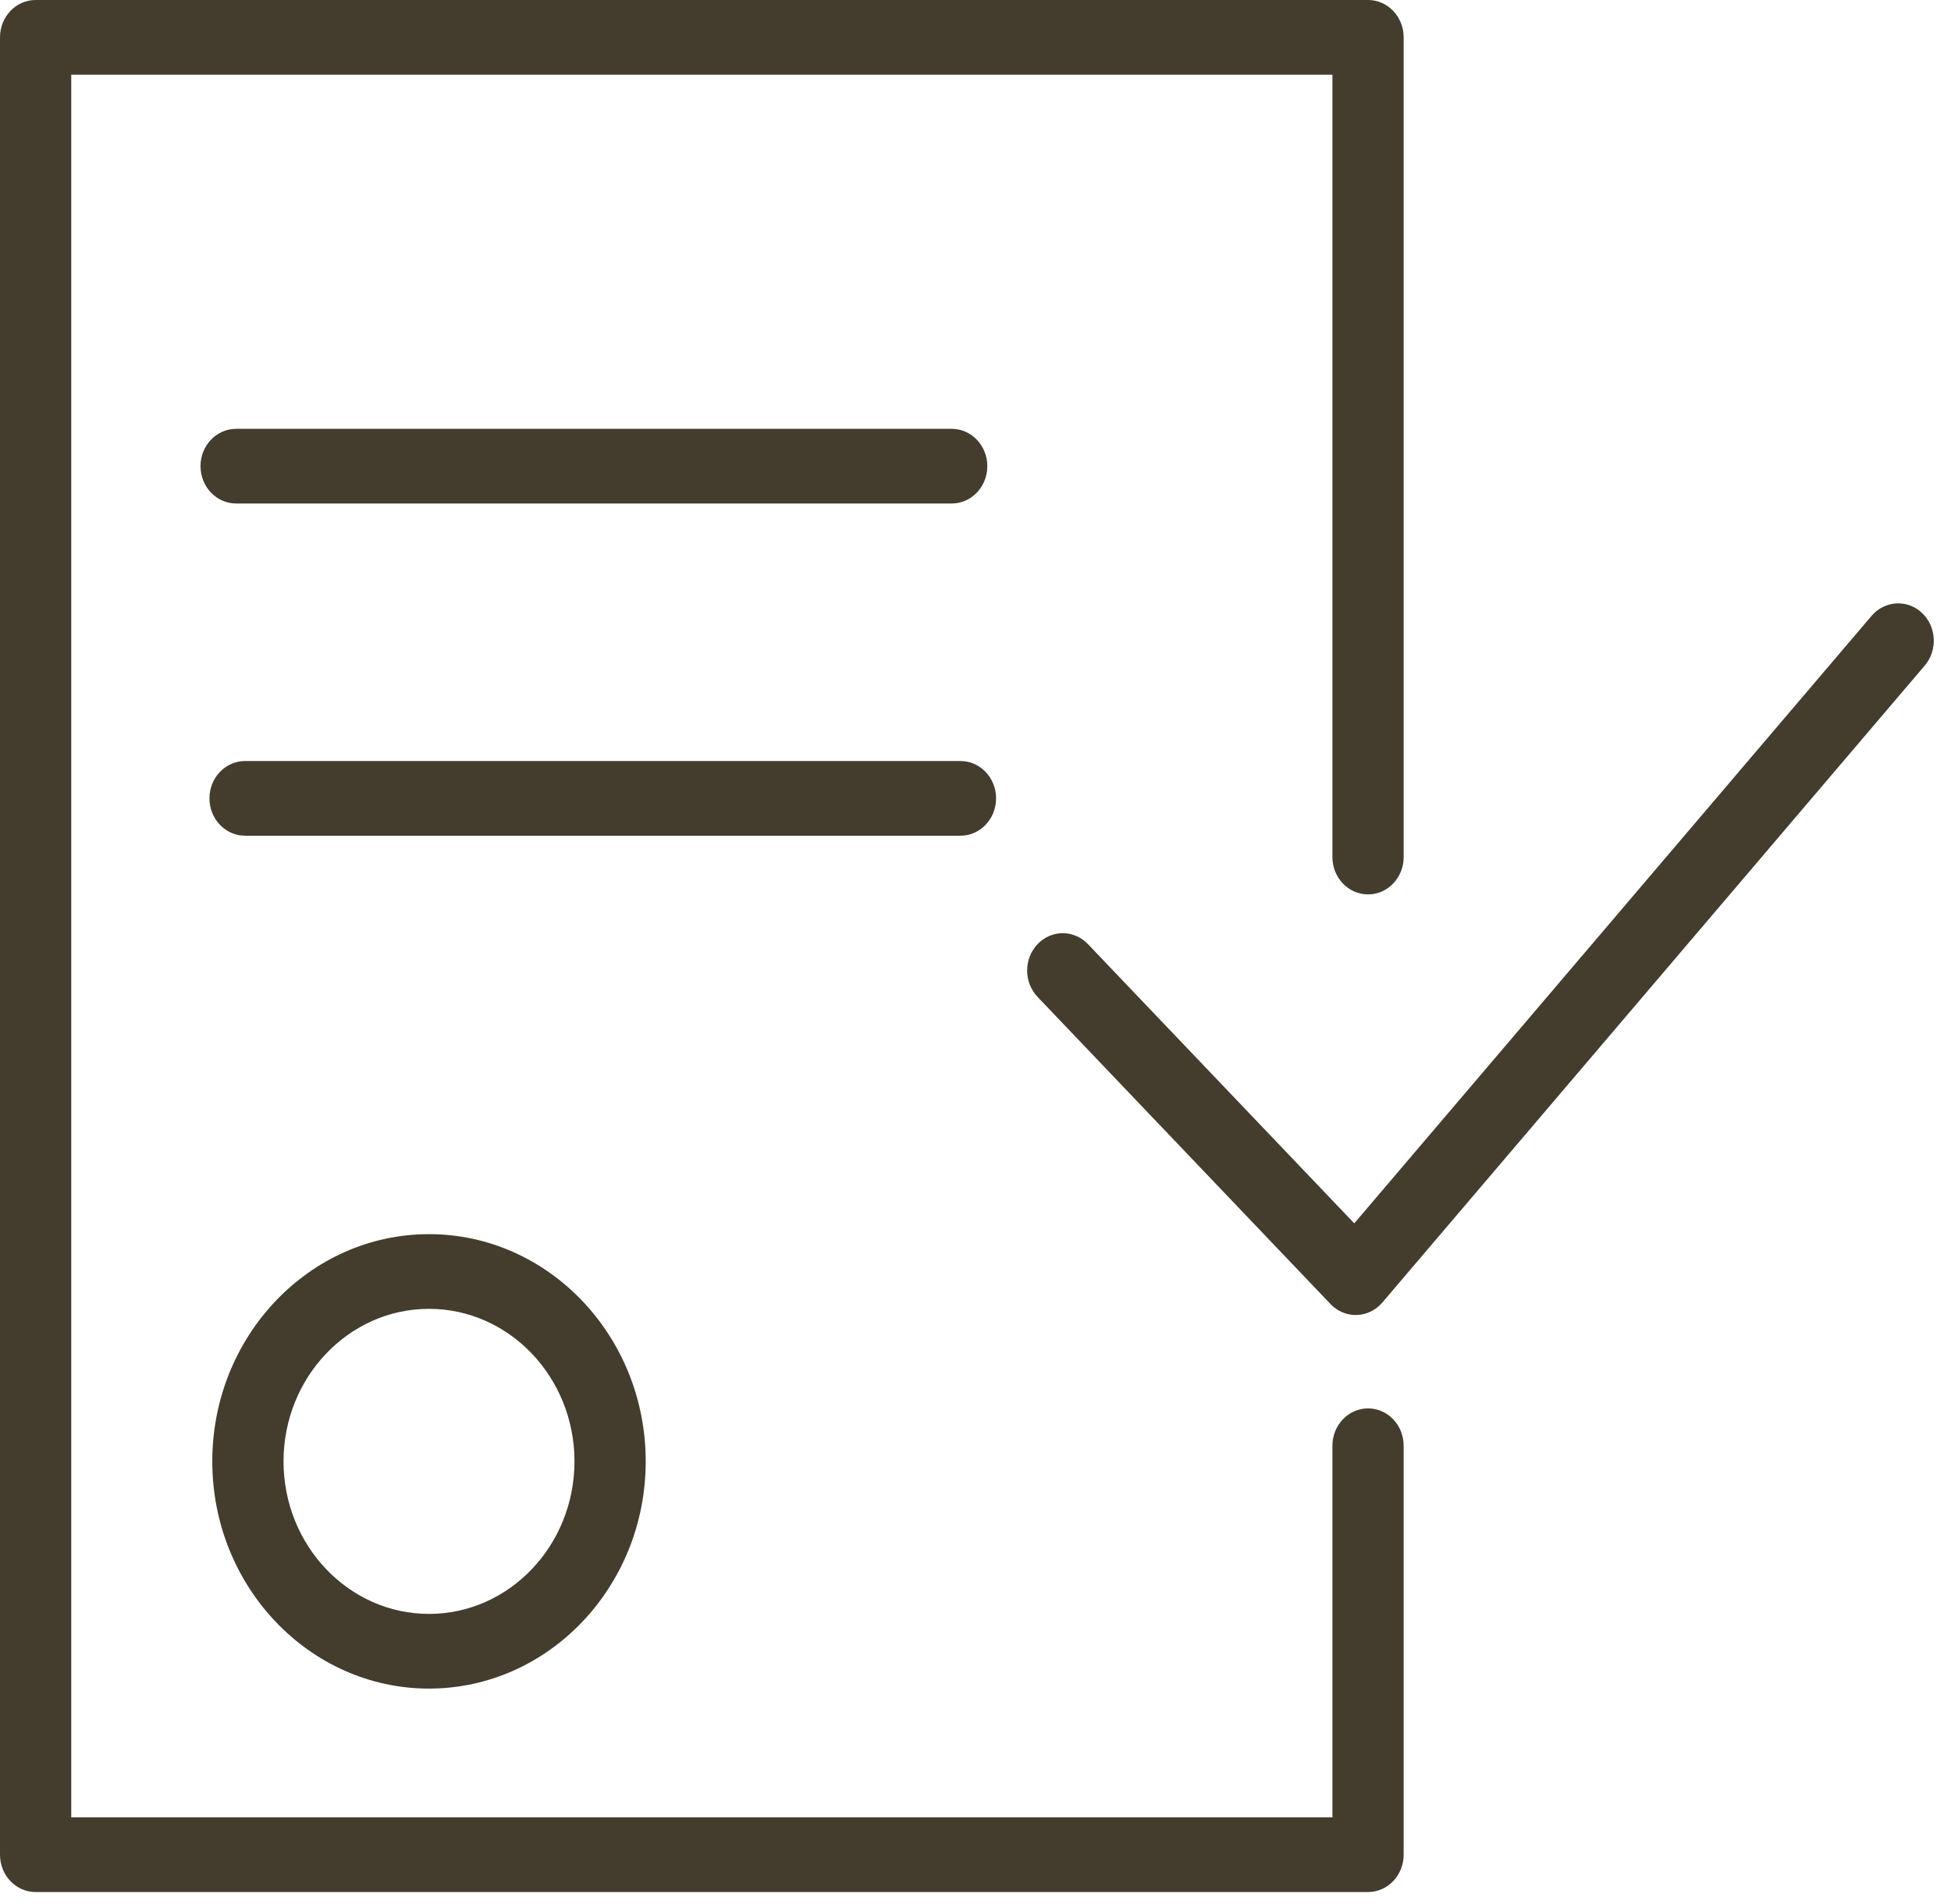
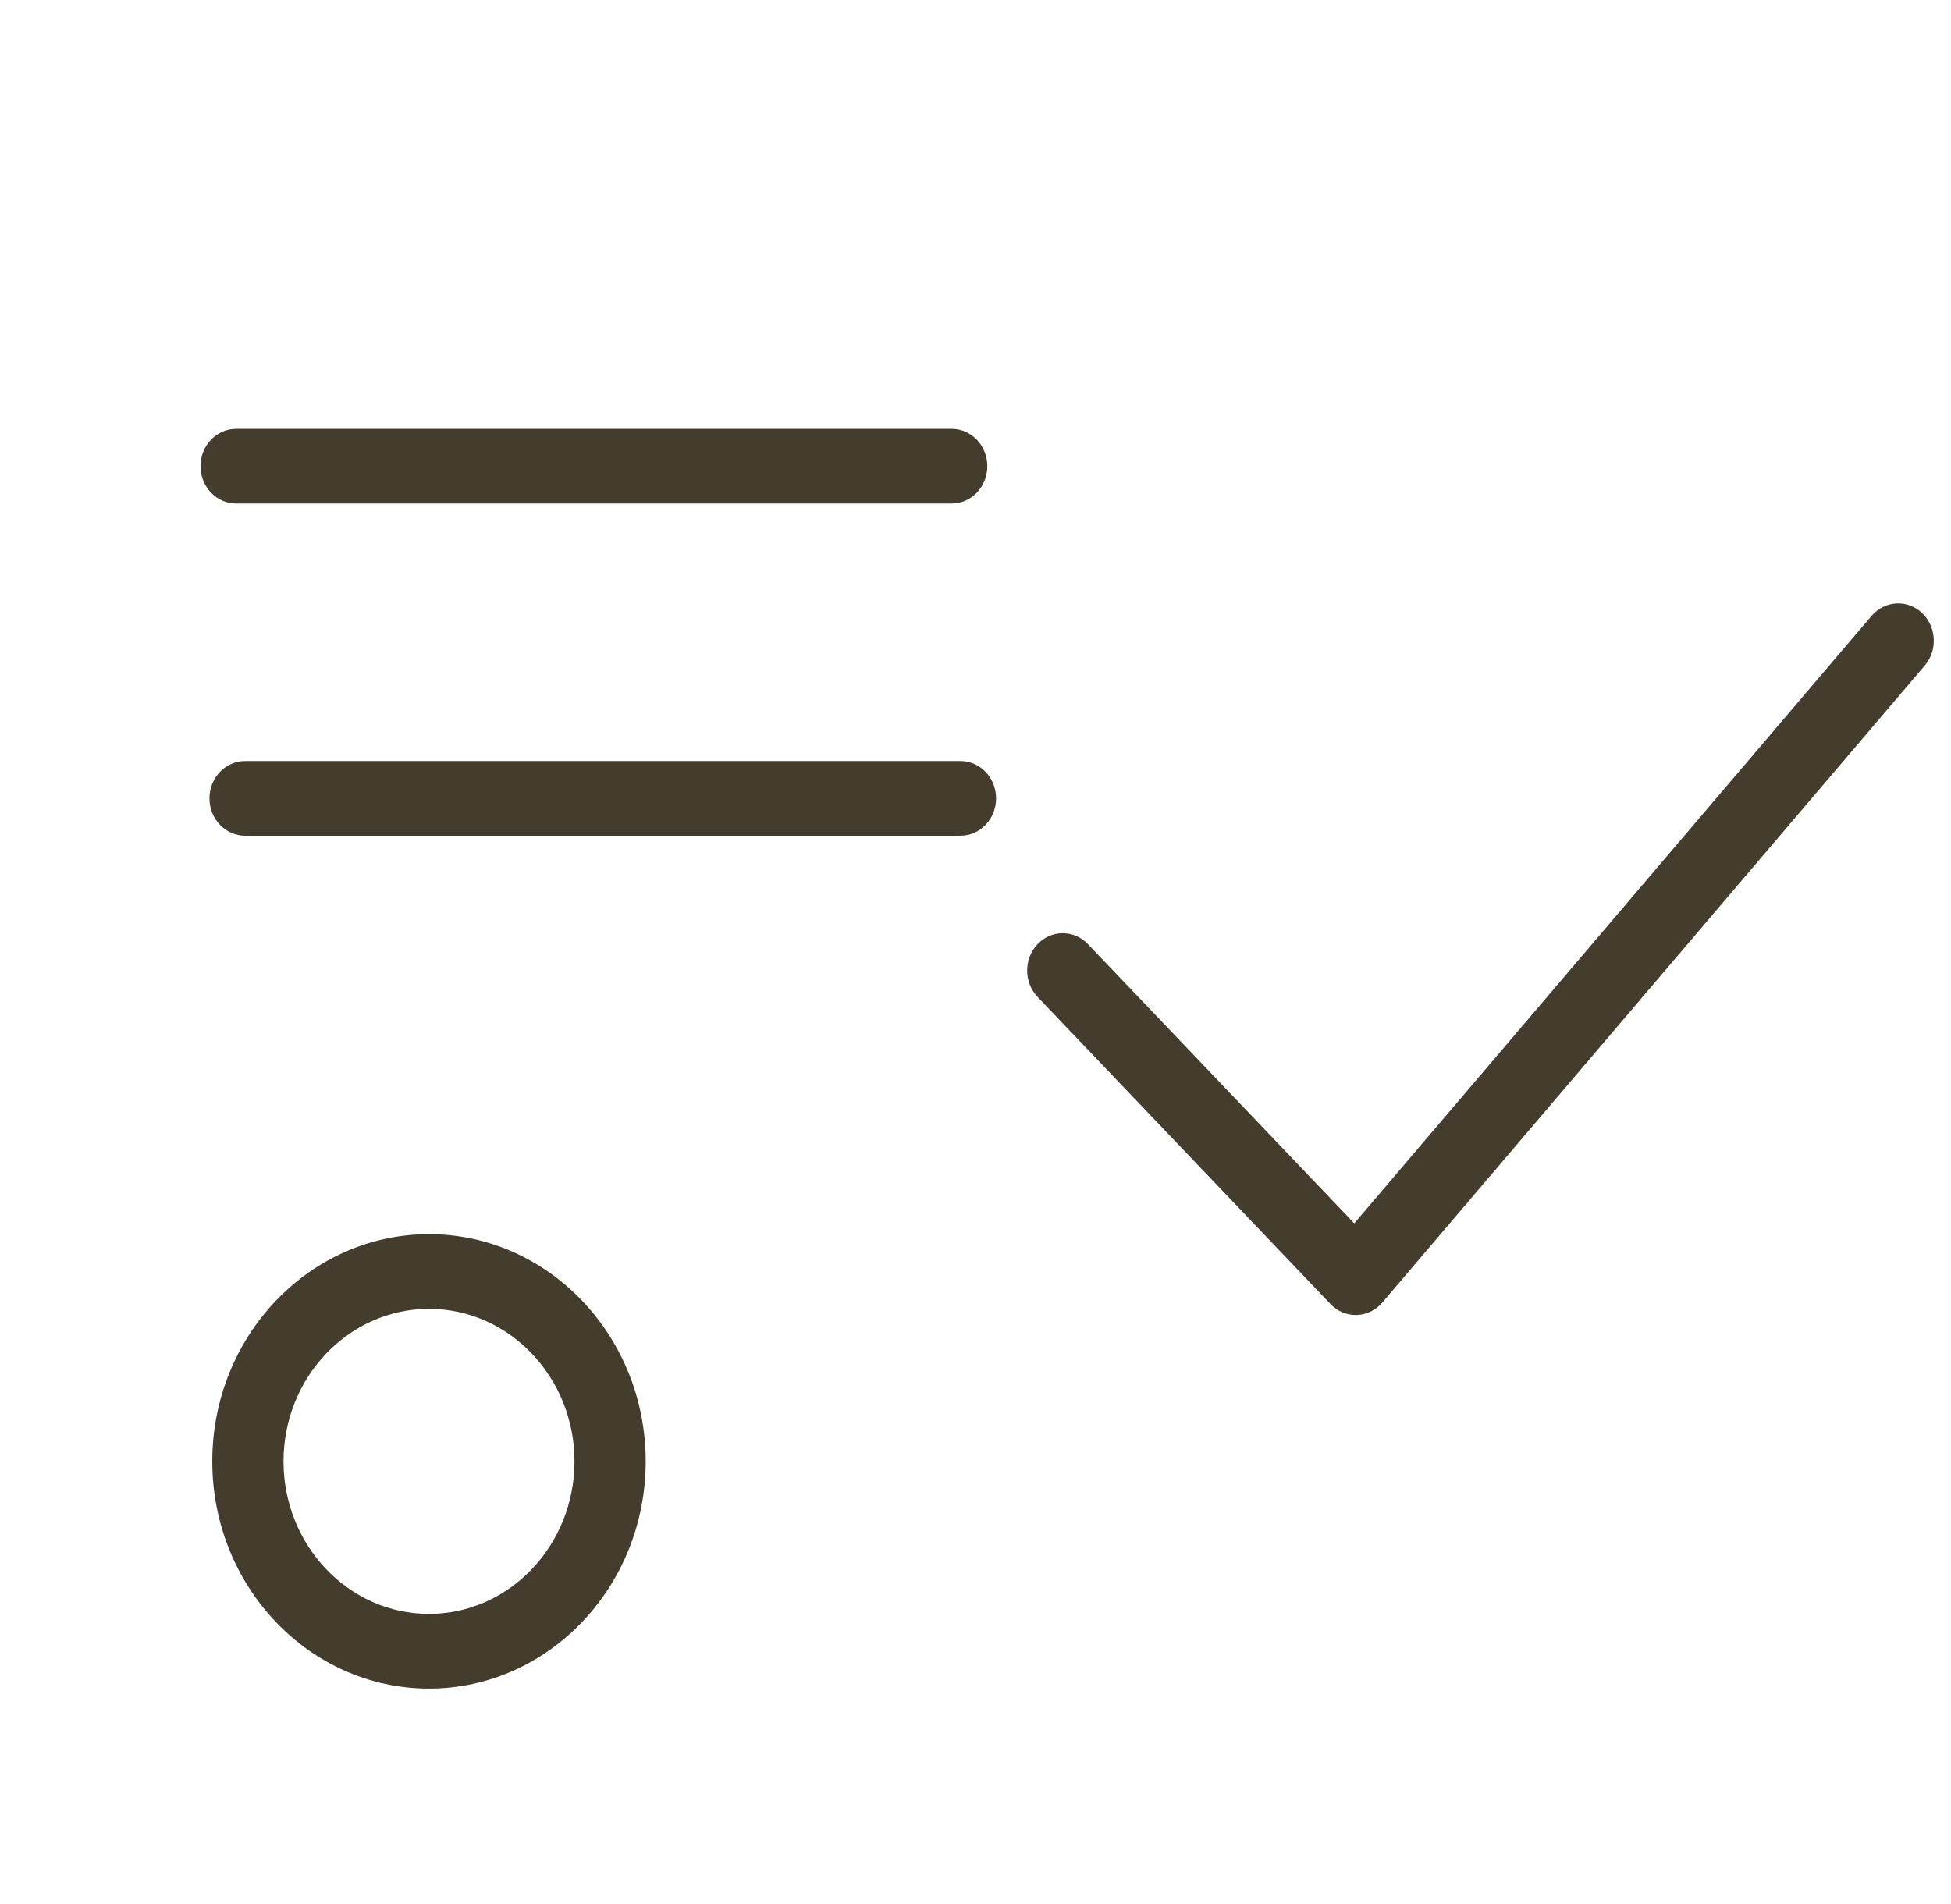
<svg xmlns="http://www.w3.org/2000/svg" width="84" height="82" viewBox="0 0 84 82" fill="none">
  <path d="M9.14 62.925C9.14 68.319 13.325 72.709 18.471 72.709C23.616 72.709 27.801 68.319 27.801 62.925C27.801 57.531 23.616 53.141 18.471 53.141C13.325 53.141 9.14 57.53 9.14 62.925ZM24.734 62.925C24.734 66.546 21.924 69.493 18.471 69.493C15.017 69.493 12.207 66.546 12.207 62.925C12.207 59.304 15.017 56.357 18.471 56.357C21.924 56.357 24.734 59.304 24.734 62.925Z" fill="#443C2D" />
  <path d="M82.747 26.388C82.115 25.798 81.147 25.855 80.581 26.517L58.308 52.676L46.841 40.653C46.242 40.025 45.272 40.025 44.673 40.653C44.074 41.281 44.074 42.298 44.673 42.927L57.287 56.153C57.576 56.455 57.965 56.623 58.372 56.623C58.386 56.623 58.401 56.623 58.415 56.622C58.836 56.609 59.235 56.416 59.516 56.086L82.87 28.658C83.434 27.996 83.378 26.979 82.747 26.388Z" fill="#443C2D" />
-   <path d="M58.901 60.644C58.053 60.644 57.367 61.364 57.367 62.252V78.253H3.067V3.216H57.367V36.904C57.367 37.792 58.053 38.512 58.901 38.512C59.748 38.512 60.434 37.792 60.434 36.904V1.608C60.434 0.72 59.748 0 58.901 0H1.534C0.686 0 0 0.72 0 1.608V79.861C0 80.749 0.686 81.469 1.534 81.469H58.901C59.748 81.469 60.434 80.749 60.434 79.861V62.252C60.434 61.364 59.748 60.644 58.901 60.644Z" fill="#443C2D" />
  <path d="M40.975 21.68C41.823 21.68 42.509 20.96 42.509 20.072C42.509 19.185 41.823 18.465 40.975 18.465H10.166C9.319 18.465 8.633 19.185 8.633 20.072C8.633 20.96 9.319 21.68 10.166 21.68H40.975Z" fill="#443C2D" />
  <path d="M42.886 34.377C42.886 33.489 42.2 32.769 41.352 32.769H10.552C9.704 32.769 9.018 33.489 9.018 34.377C9.018 35.264 9.704 35.985 10.552 35.985H41.352C42.2 35.985 42.886 35.264 42.886 34.377Z" fill="#443C2D" />
</svg>